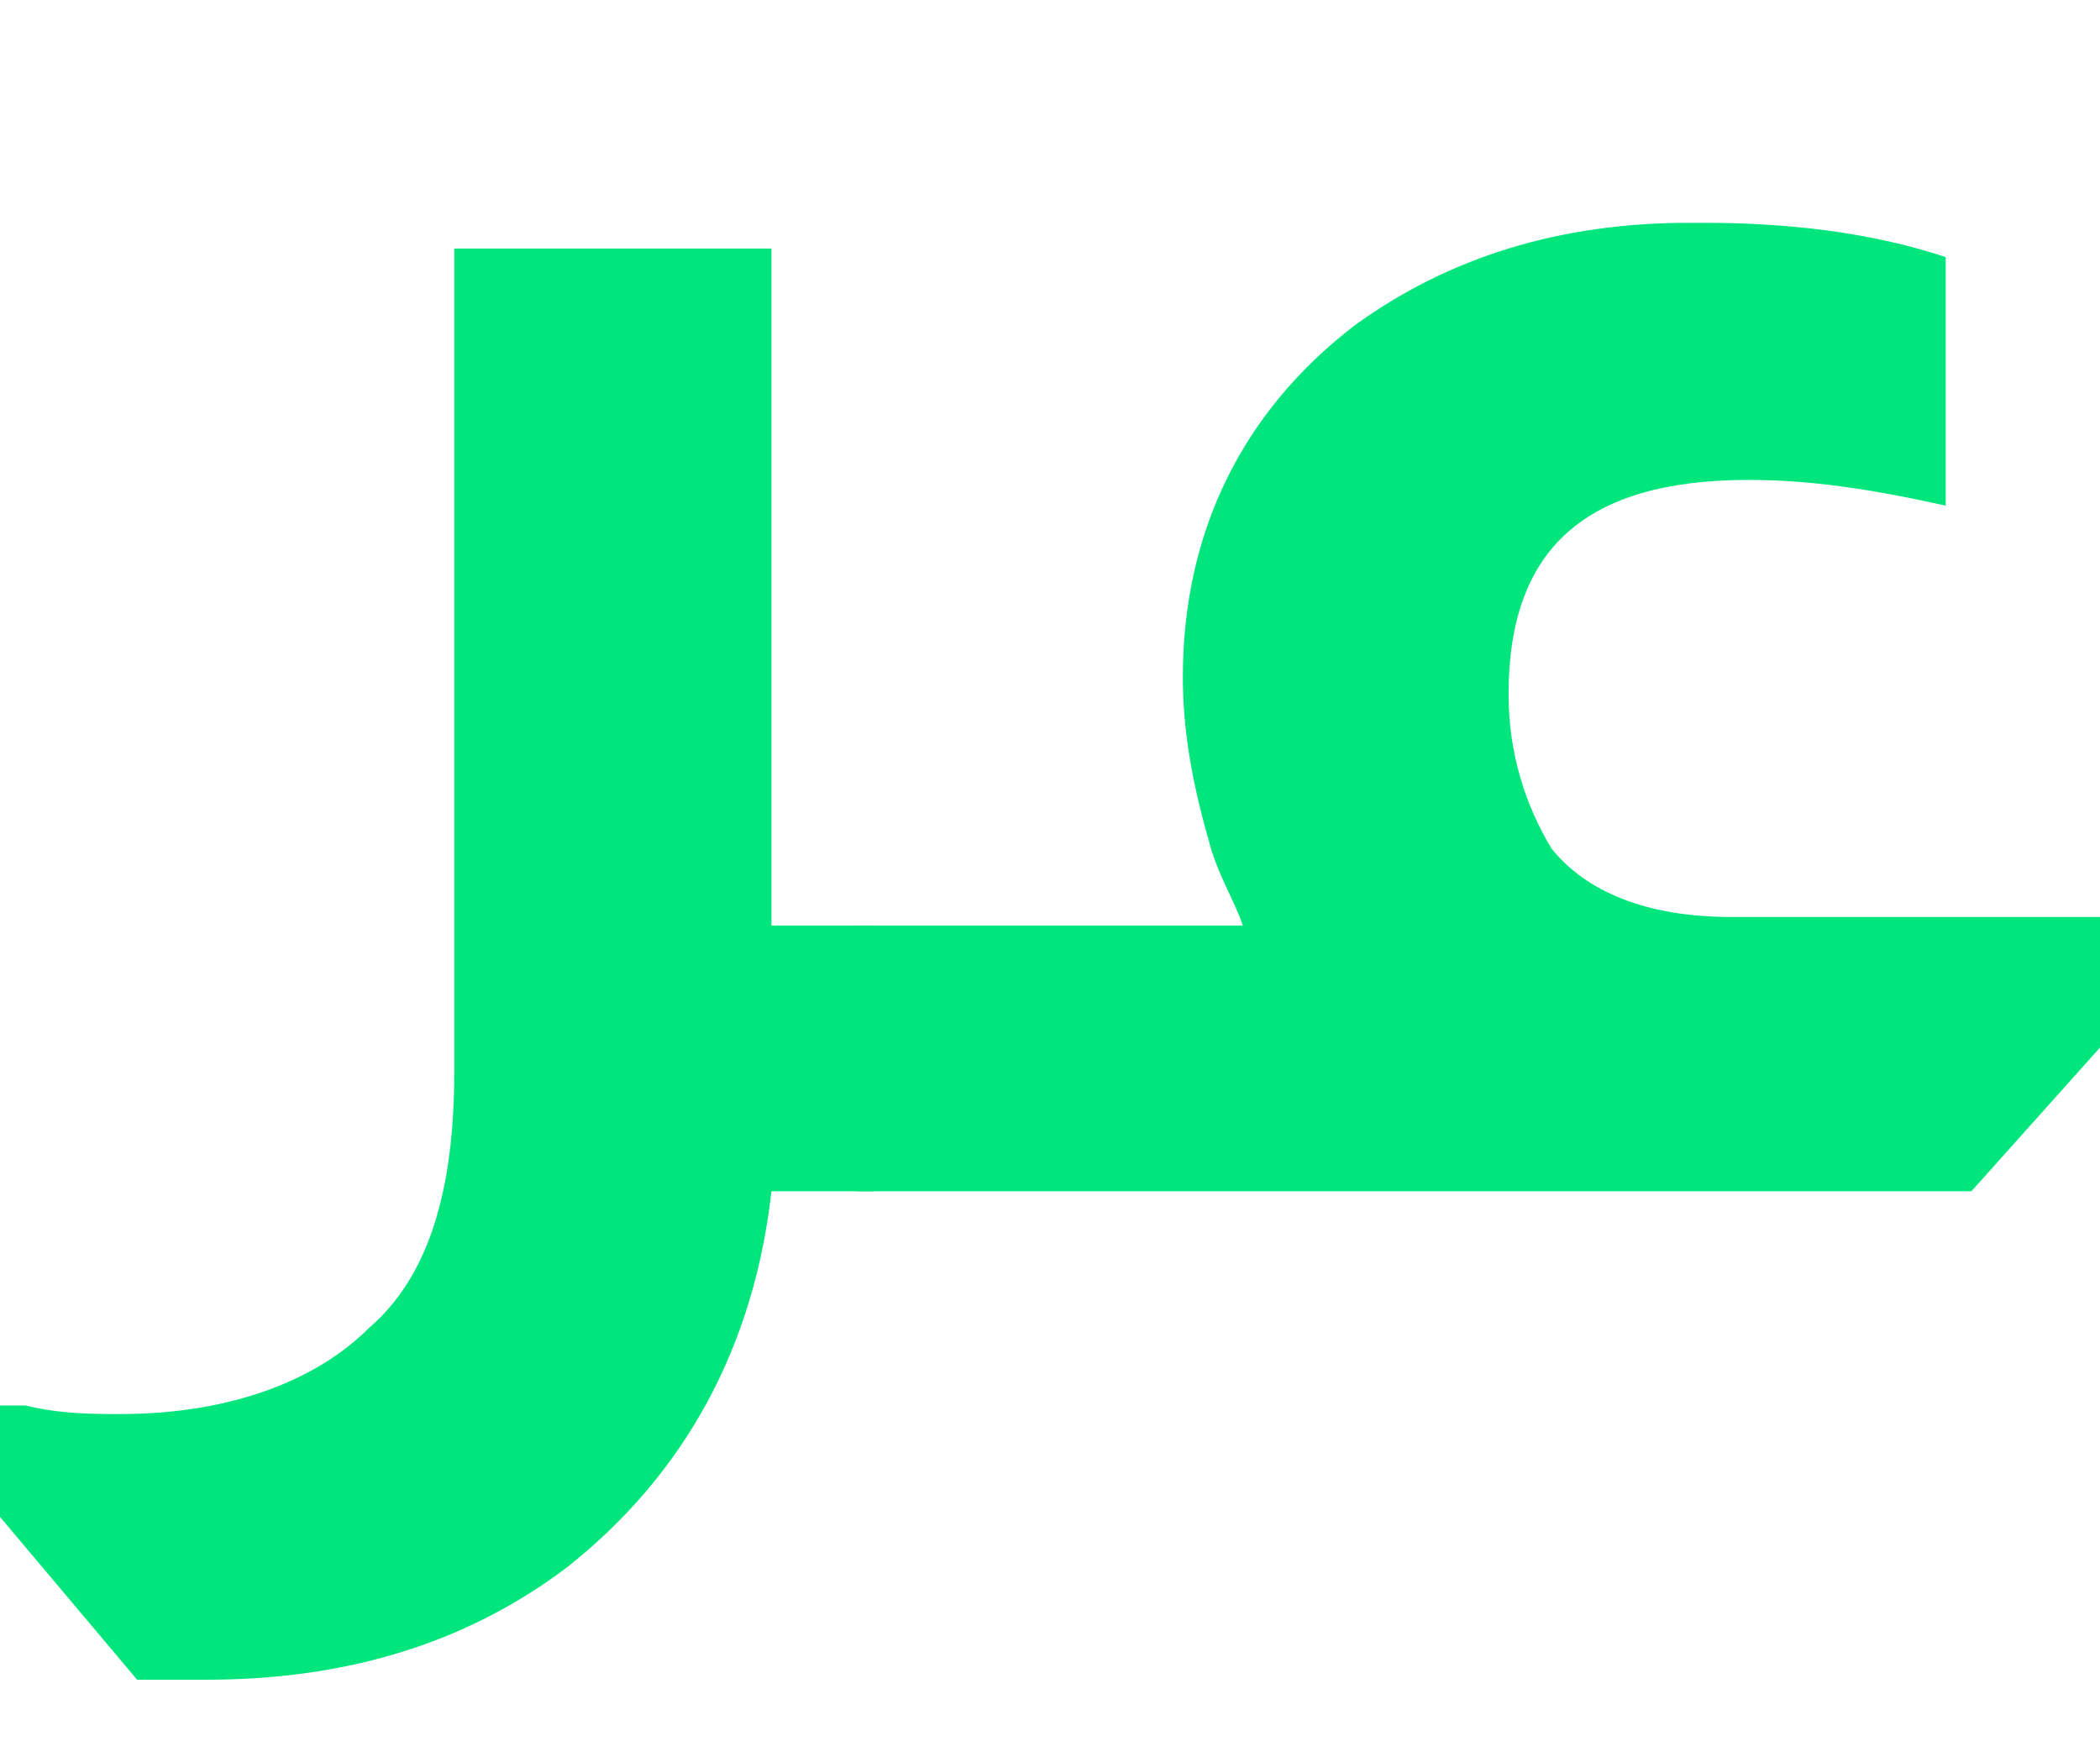
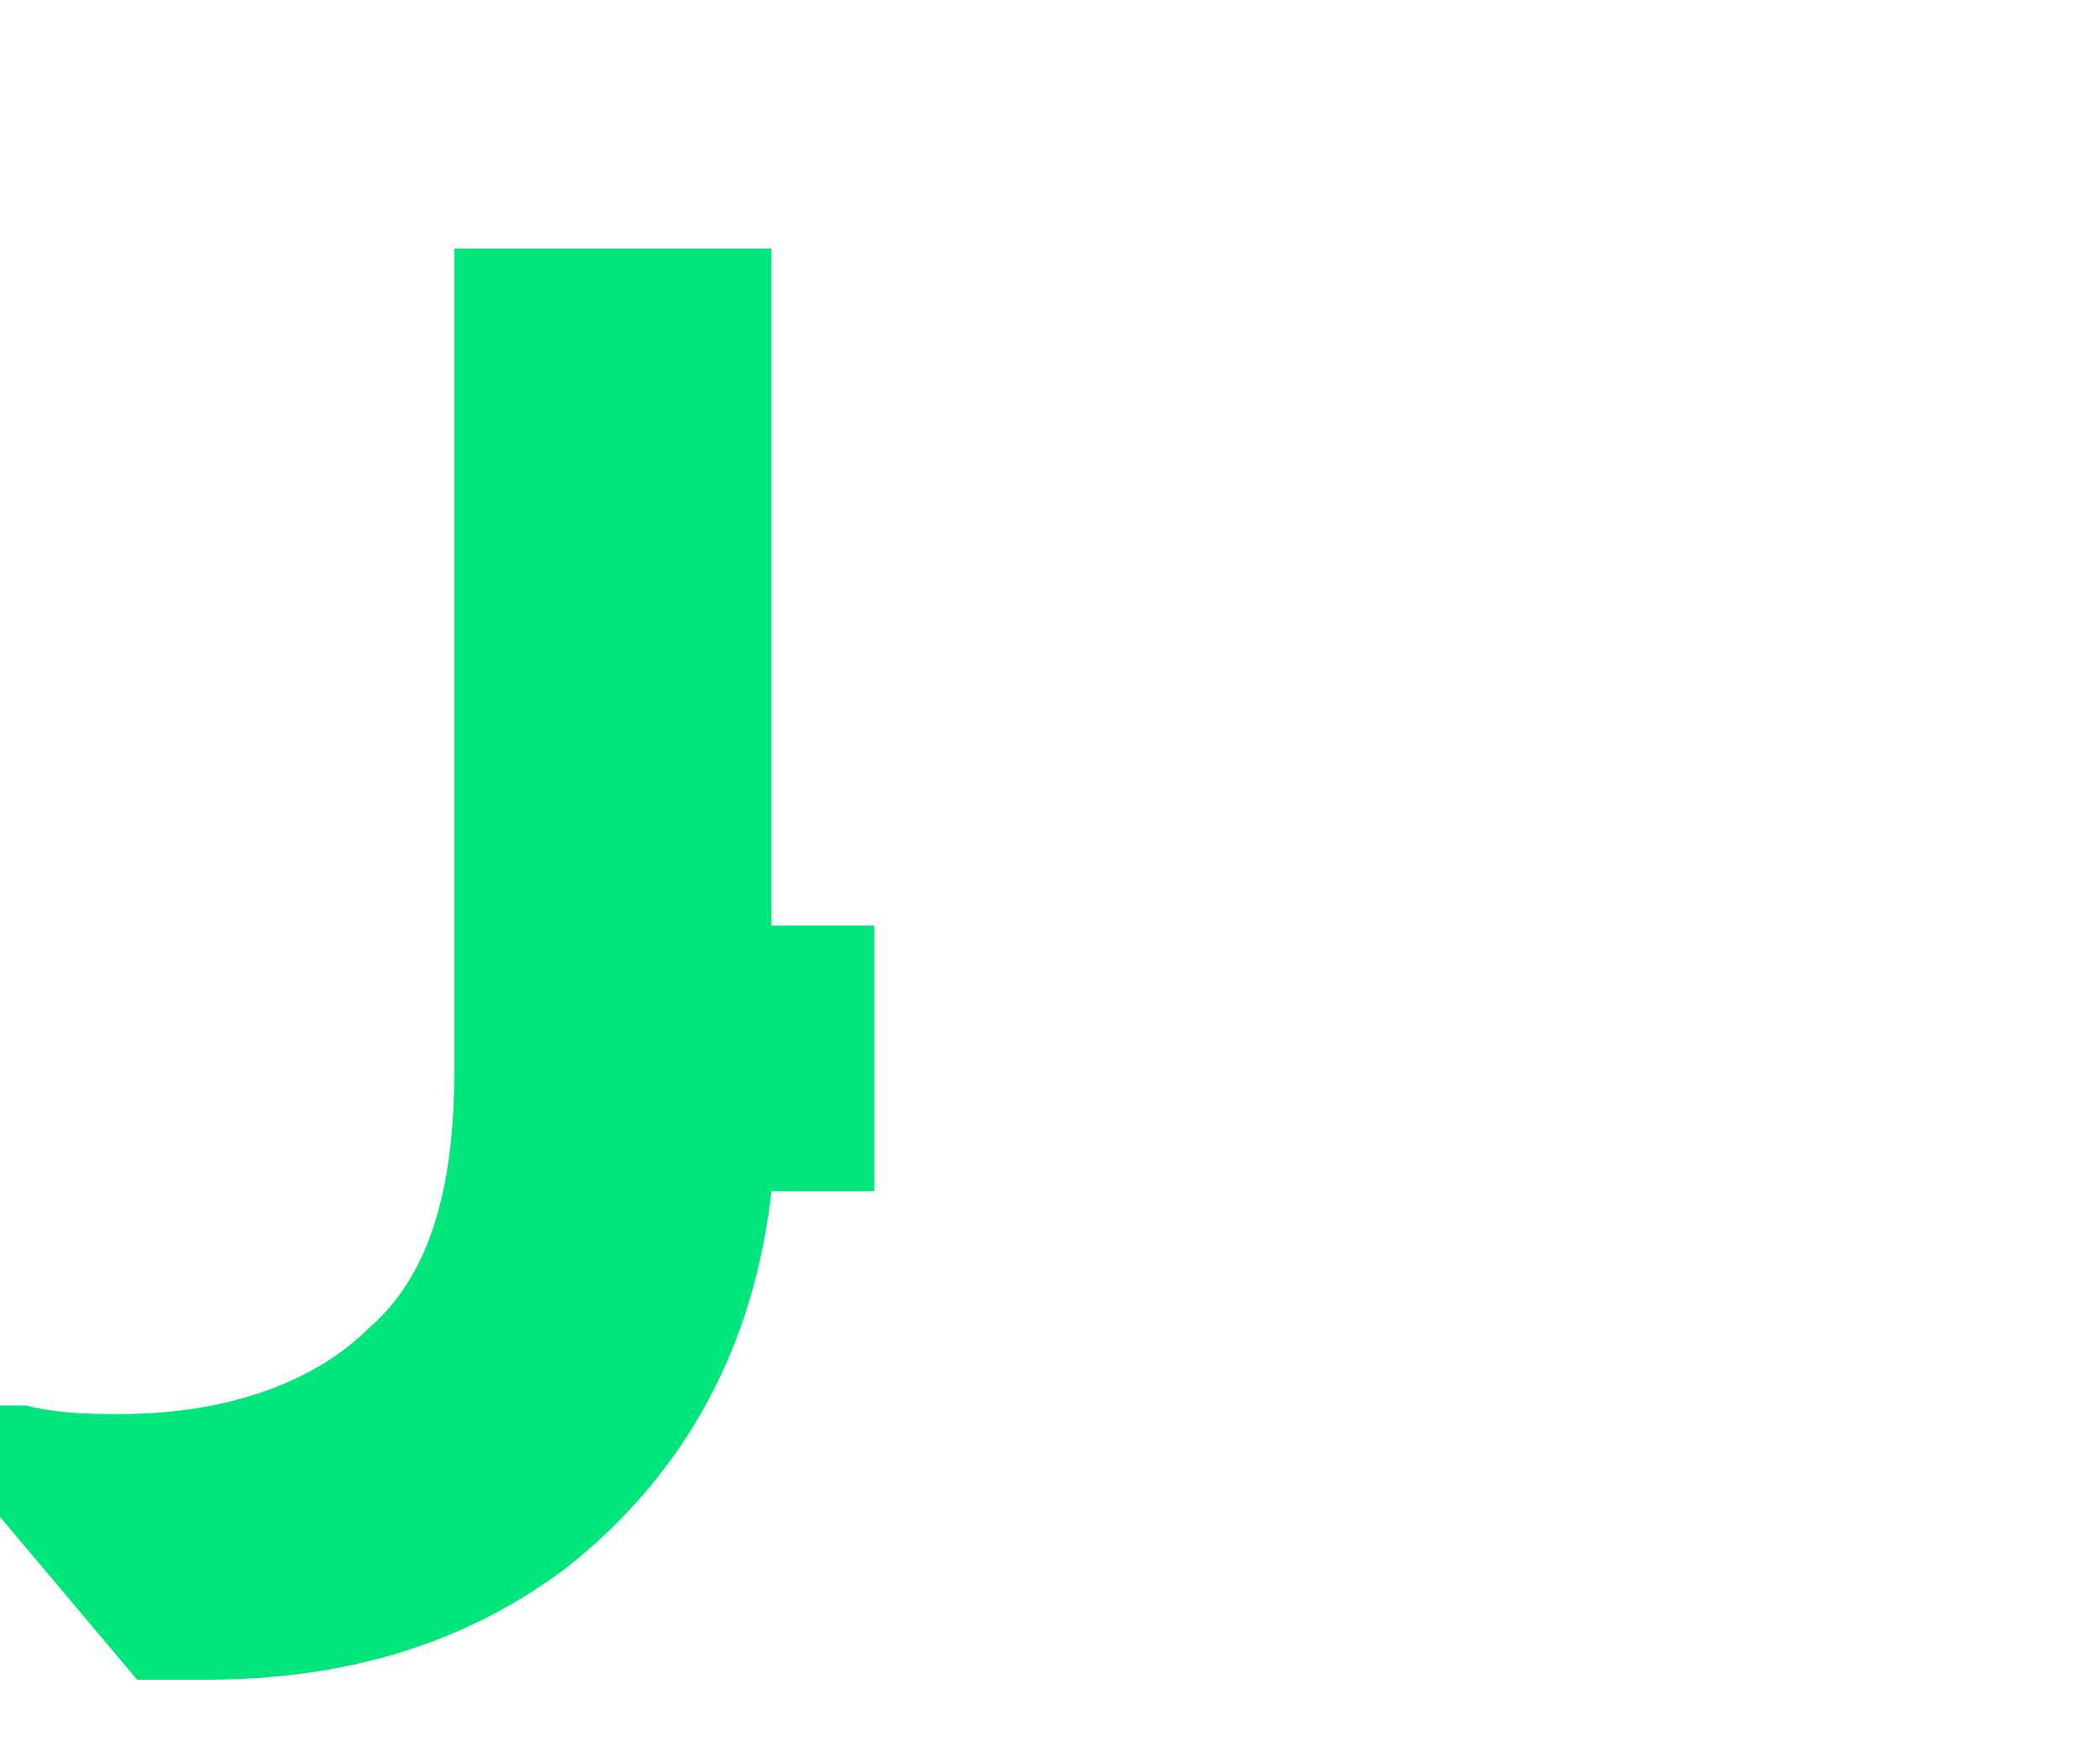
<svg xmlns="http://www.w3.org/2000/svg" version="1.1" id="Layer_1" x="0px" y="0px" viewBox="0 0 24.5 20.5" style="enable-background:new 0 0 24.5 20.5;" xml:space="preserve">
  <style type="text/css">
	.st0{fill:#00E67C;}
</style>
  <g>
    <path class="st0" d="M9,2.9v7.9h1.2v3.1H9c-0.2,1.8-1,3.3-2.4,4.4c-1.2,0.9-2.6,1.3-4.2,1.3c-0.2,0-0.5,0-0.8,0L0,17.7v-1.3   c0.1,0,0.1,0,0.3,0c0.4,0.1,0.8,0.1,1.1,0.1c1.3,0,2.3-0.4,2.9-1c0.7-0.6,1-1.6,1-3V2.9H9z" />
-     <path class="st0" d="M14.5,10.8c-0.1-0.3-0.3-0.6-0.4-1c-0.2-0.7-0.3-1.3-0.3-1.9c0-1.7,0.7-3.1,2-4.1c1.1-0.8,2.4-1.2,3.9-1.2h0.1   h0.1c0.9,0,1.9,0.1,2.8,0.4v2.9c-0.9-0.2-1.6-0.3-2.3-0.3c-1.9,0-2.8,0.8-2.8,2.5c0,0.7,0.2,1.3,0.5,1.8c0.4,0.5,1.1,0.8,2.1,0.8   h4.5V12L23,13.9H10v-3.1L14.5,10.8L14.5,10.8z" />
  </g>
</svg>